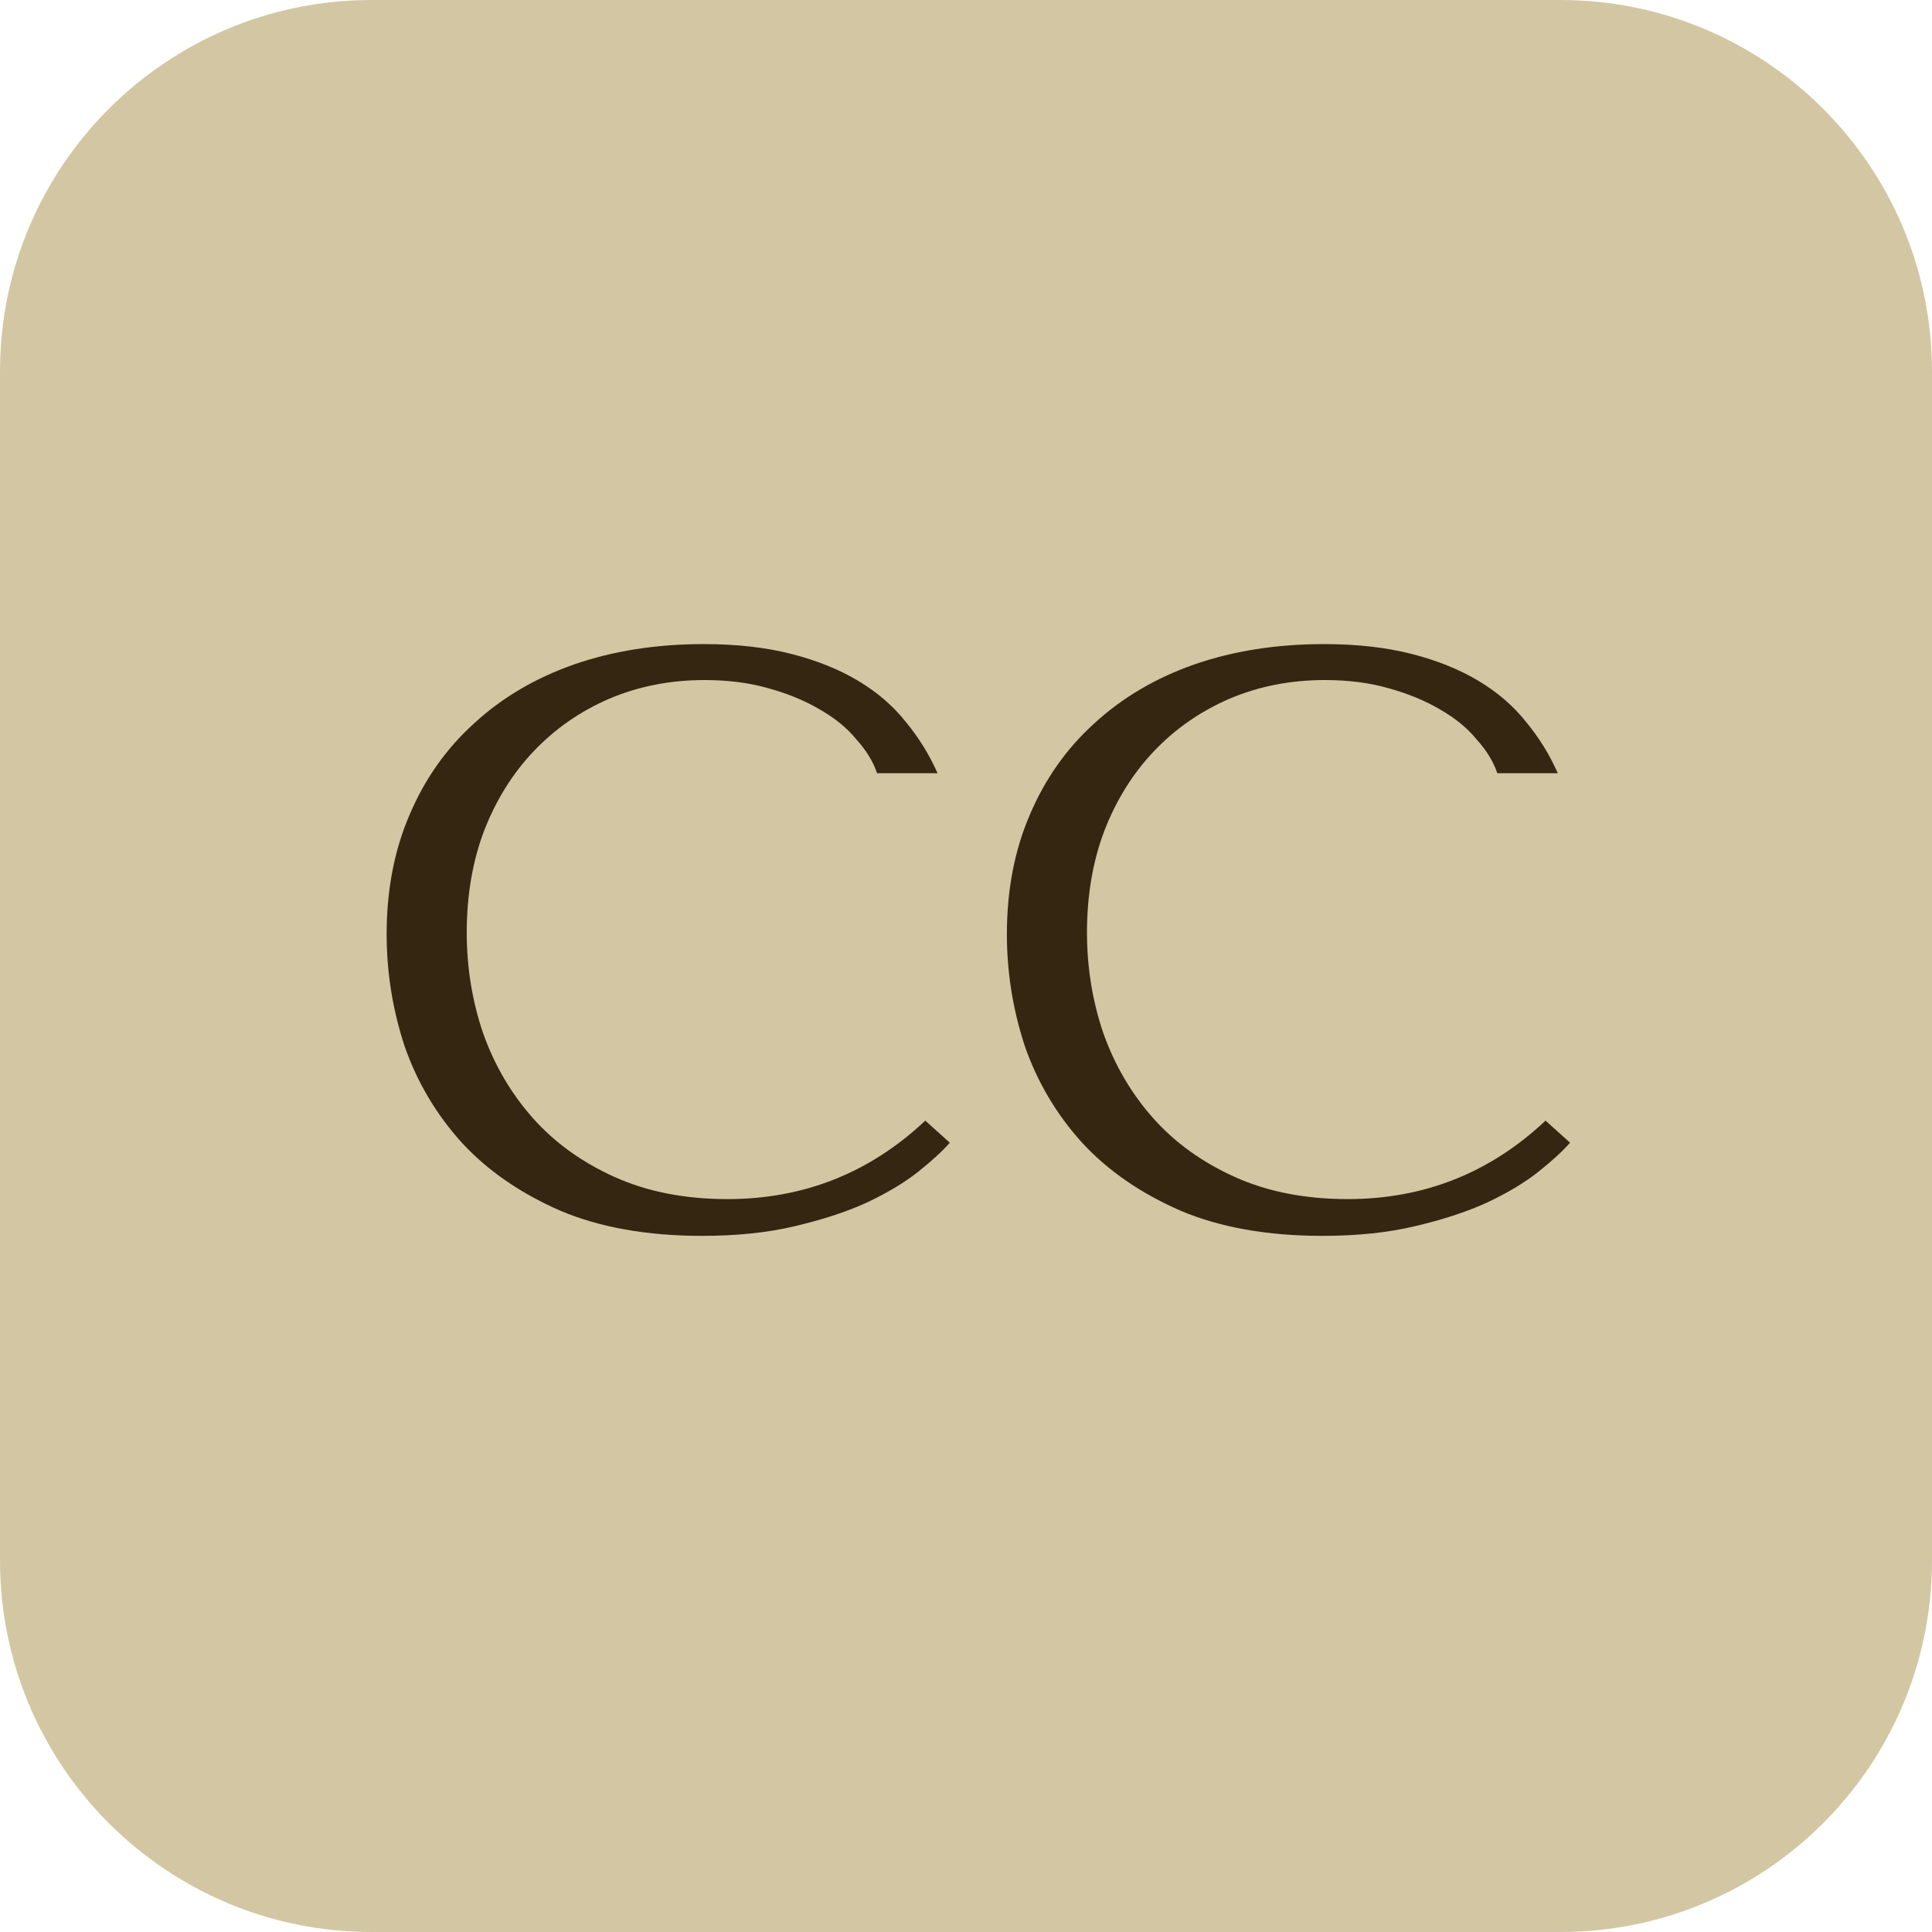
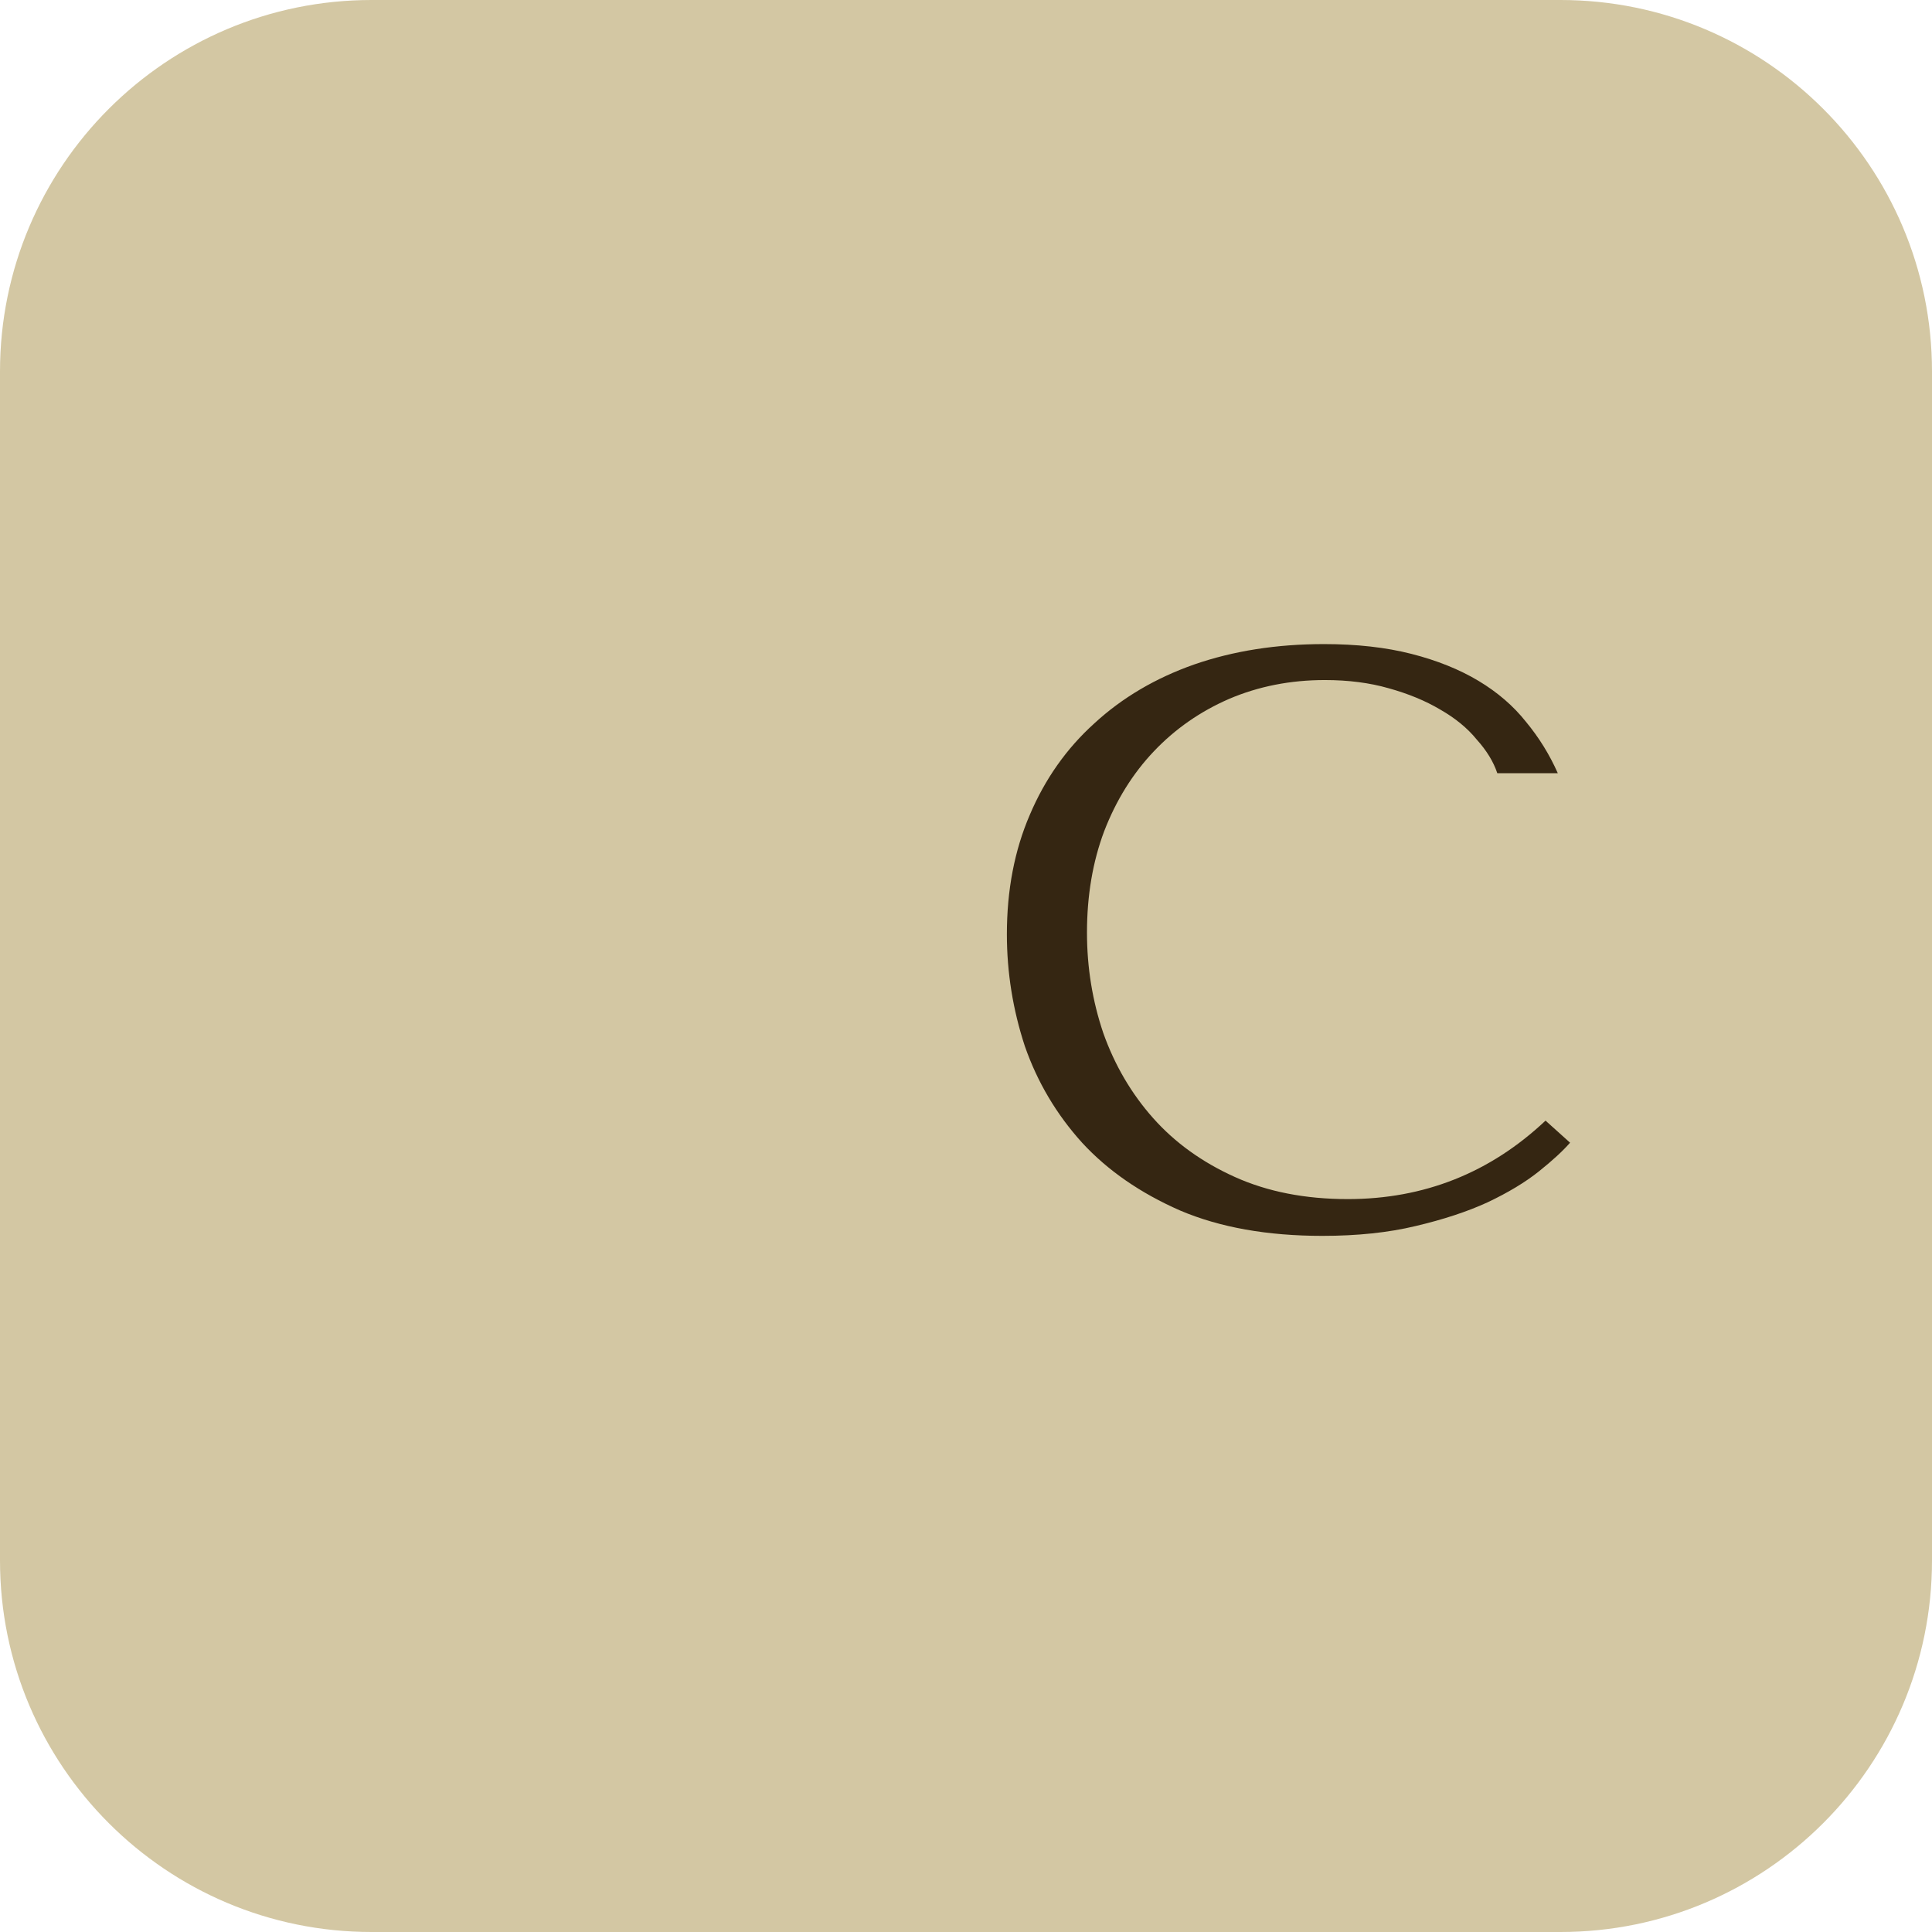
<svg xmlns="http://www.w3.org/2000/svg" width="145" height="145" viewBox="0 0 145 145" fill="none">
  <path d="M0 27.885C0 12.484 12.484 0 27.885 0H117.115C132.516 0 145 12.484 145 27.885V117.115C145 132.516 132.516 145 117.115 145H27.885C12.484 145 0 132.516 0 117.115V27.885Z" fill="#D3C7A3" />
-   <path d="M69.445 84.105L71.285 85.761C70.753 86.374 69.976 87.09 68.954 87.908C67.931 88.726 66.643 89.503 65.089 90.239C63.576 90.934 61.776 91.527 59.691 92.018C57.646 92.509 55.315 92.754 52.697 92.754C48.566 92.754 45.008 92.121 42.023 90.853C39.038 89.544 36.584 87.847 34.661 85.761C32.739 83.634 31.308 81.221 30.367 78.522C29.468 75.782 29.018 72.981 29.018 70.118C29.018 66.805 29.59 63.819 30.735 61.161C31.88 58.462 33.496 56.172 35.582 54.29C37.667 52.368 40.162 50.896 43.066 49.873C46.011 48.851 49.262 48.34 52.82 48.34C55.274 48.34 57.462 48.585 59.384 49.076C61.306 49.567 62.983 50.242 64.414 51.1C65.846 51.959 67.032 52.982 67.972 54.168C68.954 55.354 69.751 56.642 70.365 58.032H65.825C65.539 57.174 65.028 56.335 64.292 55.517C63.596 54.658 62.676 53.902 61.531 53.248C60.427 52.593 59.139 52.062 57.666 51.653C56.235 51.243 54.64 51.039 52.881 51.039C50.305 51.039 47.912 51.509 45.704 52.45C43.536 53.391 41.655 54.699 40.06 56.376C38.465 58.053 37.218 60.057 36.318 62.388C35.459 64.678 35.03 67.214 35.03 69.995C35.03 72.612 35.438 75.128 36.257 77.541C37.115 79.954 38.363 82.08 39.999 83.921C41.634 85.761 43.679 87.233 46.133 88.337C48.587 89.442 51.409 89.994 54.599 89.994C60.325 89.994 65.273 88.031 69.445 84.105Z" fill="#352612" />
  <path d="M115.995 84.105L117.836 85.761C117.304 86.374 116.527 87.09 115.505 87.908C114.482 88.726 113.194 89.503 111.64 90.239C110.126 90.934 108.327 91.527 106.241 92.018C104.197 92.509 101.866 92.754 99.248 92.754C95.118 92.754 91.56 92.121 88.574 90.853C85.588 89.544 83.134 87.847 81.212 85.761C79.29 83.634 77.859 81.221 76.918 78.522C76.018 75.782 75.568 72.981 75.568 70.118C75.568 66.805 76.141 63.819 77.286 61.161C78.431 58.462 80.047 56.172 82.132 54.29C84.218 52.368 86.713 50.896 89.617 49.873C92.561 48.851 95.813 48.34 99.371 48.34C101.824 48.34 104.013 48.585 105.935 49.076C107.857 49.567 109.534 50.242 110.965 51.1C112.396 51.959 113.583 52.982 114.523 54.168C115.505 55.354 116.302 56.642 116.916 58.032H112.376C112.089 57.174 111.578 56.335 110.842 55.517C110.147 54.658 109.227 53.902 108.082 53.248C106.978 52.593 105.689 52.062 104.217 51.653C102.786 51.243 101.191 51.039 99.432 51.039C96.855 51.039 94.463 51.509 92.254 52.45C90.087 53.391 88.206 54.699 86.611 56.376C85.016 58.053 83.768 60.057 82.869 62.388C82.01 64.678 81.58 67.214 81.58 69.995C81.58 72.612 81.989 75.128 82.807 77.541C83.666 79.954 84.913 82.08 86.549 83.921C88.185 85.761 90.23 87.233 92.684 88.337C95.138 89.442 97.96 89.994 101.15 89.994C106.875 89.994 111.824 88.031 115.995 84.105Z" fill="#352612" />
</svg>